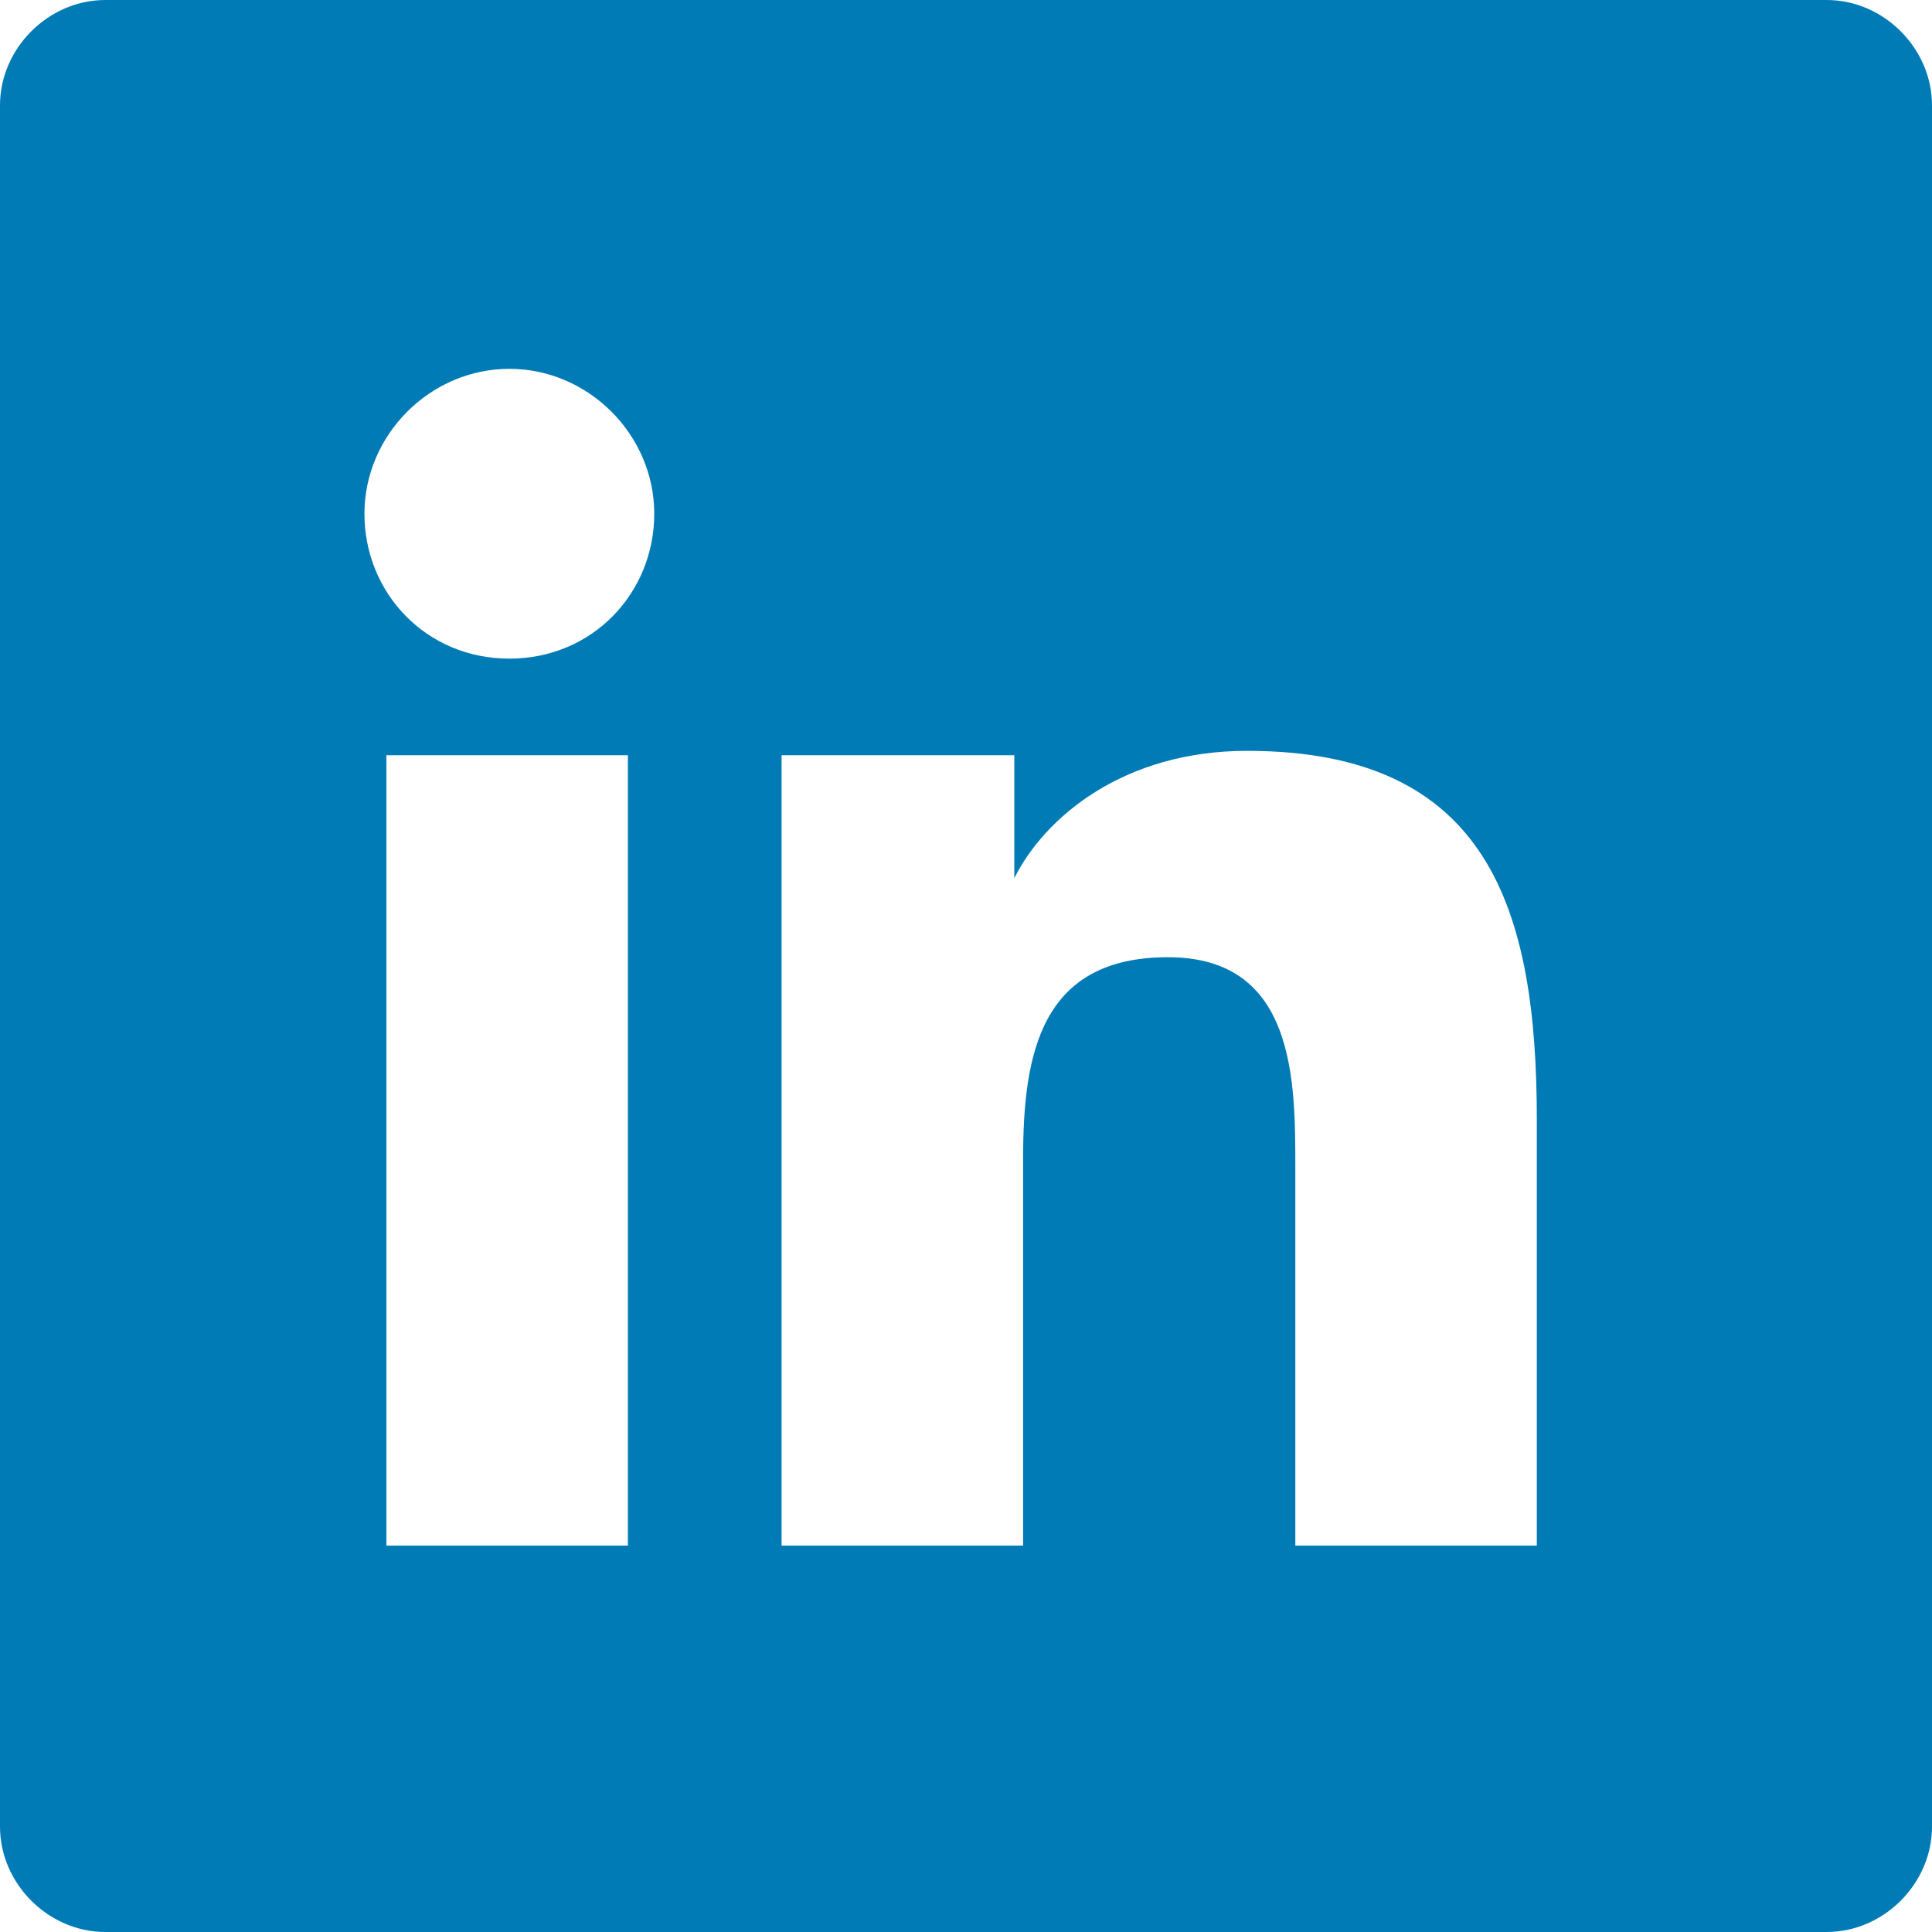
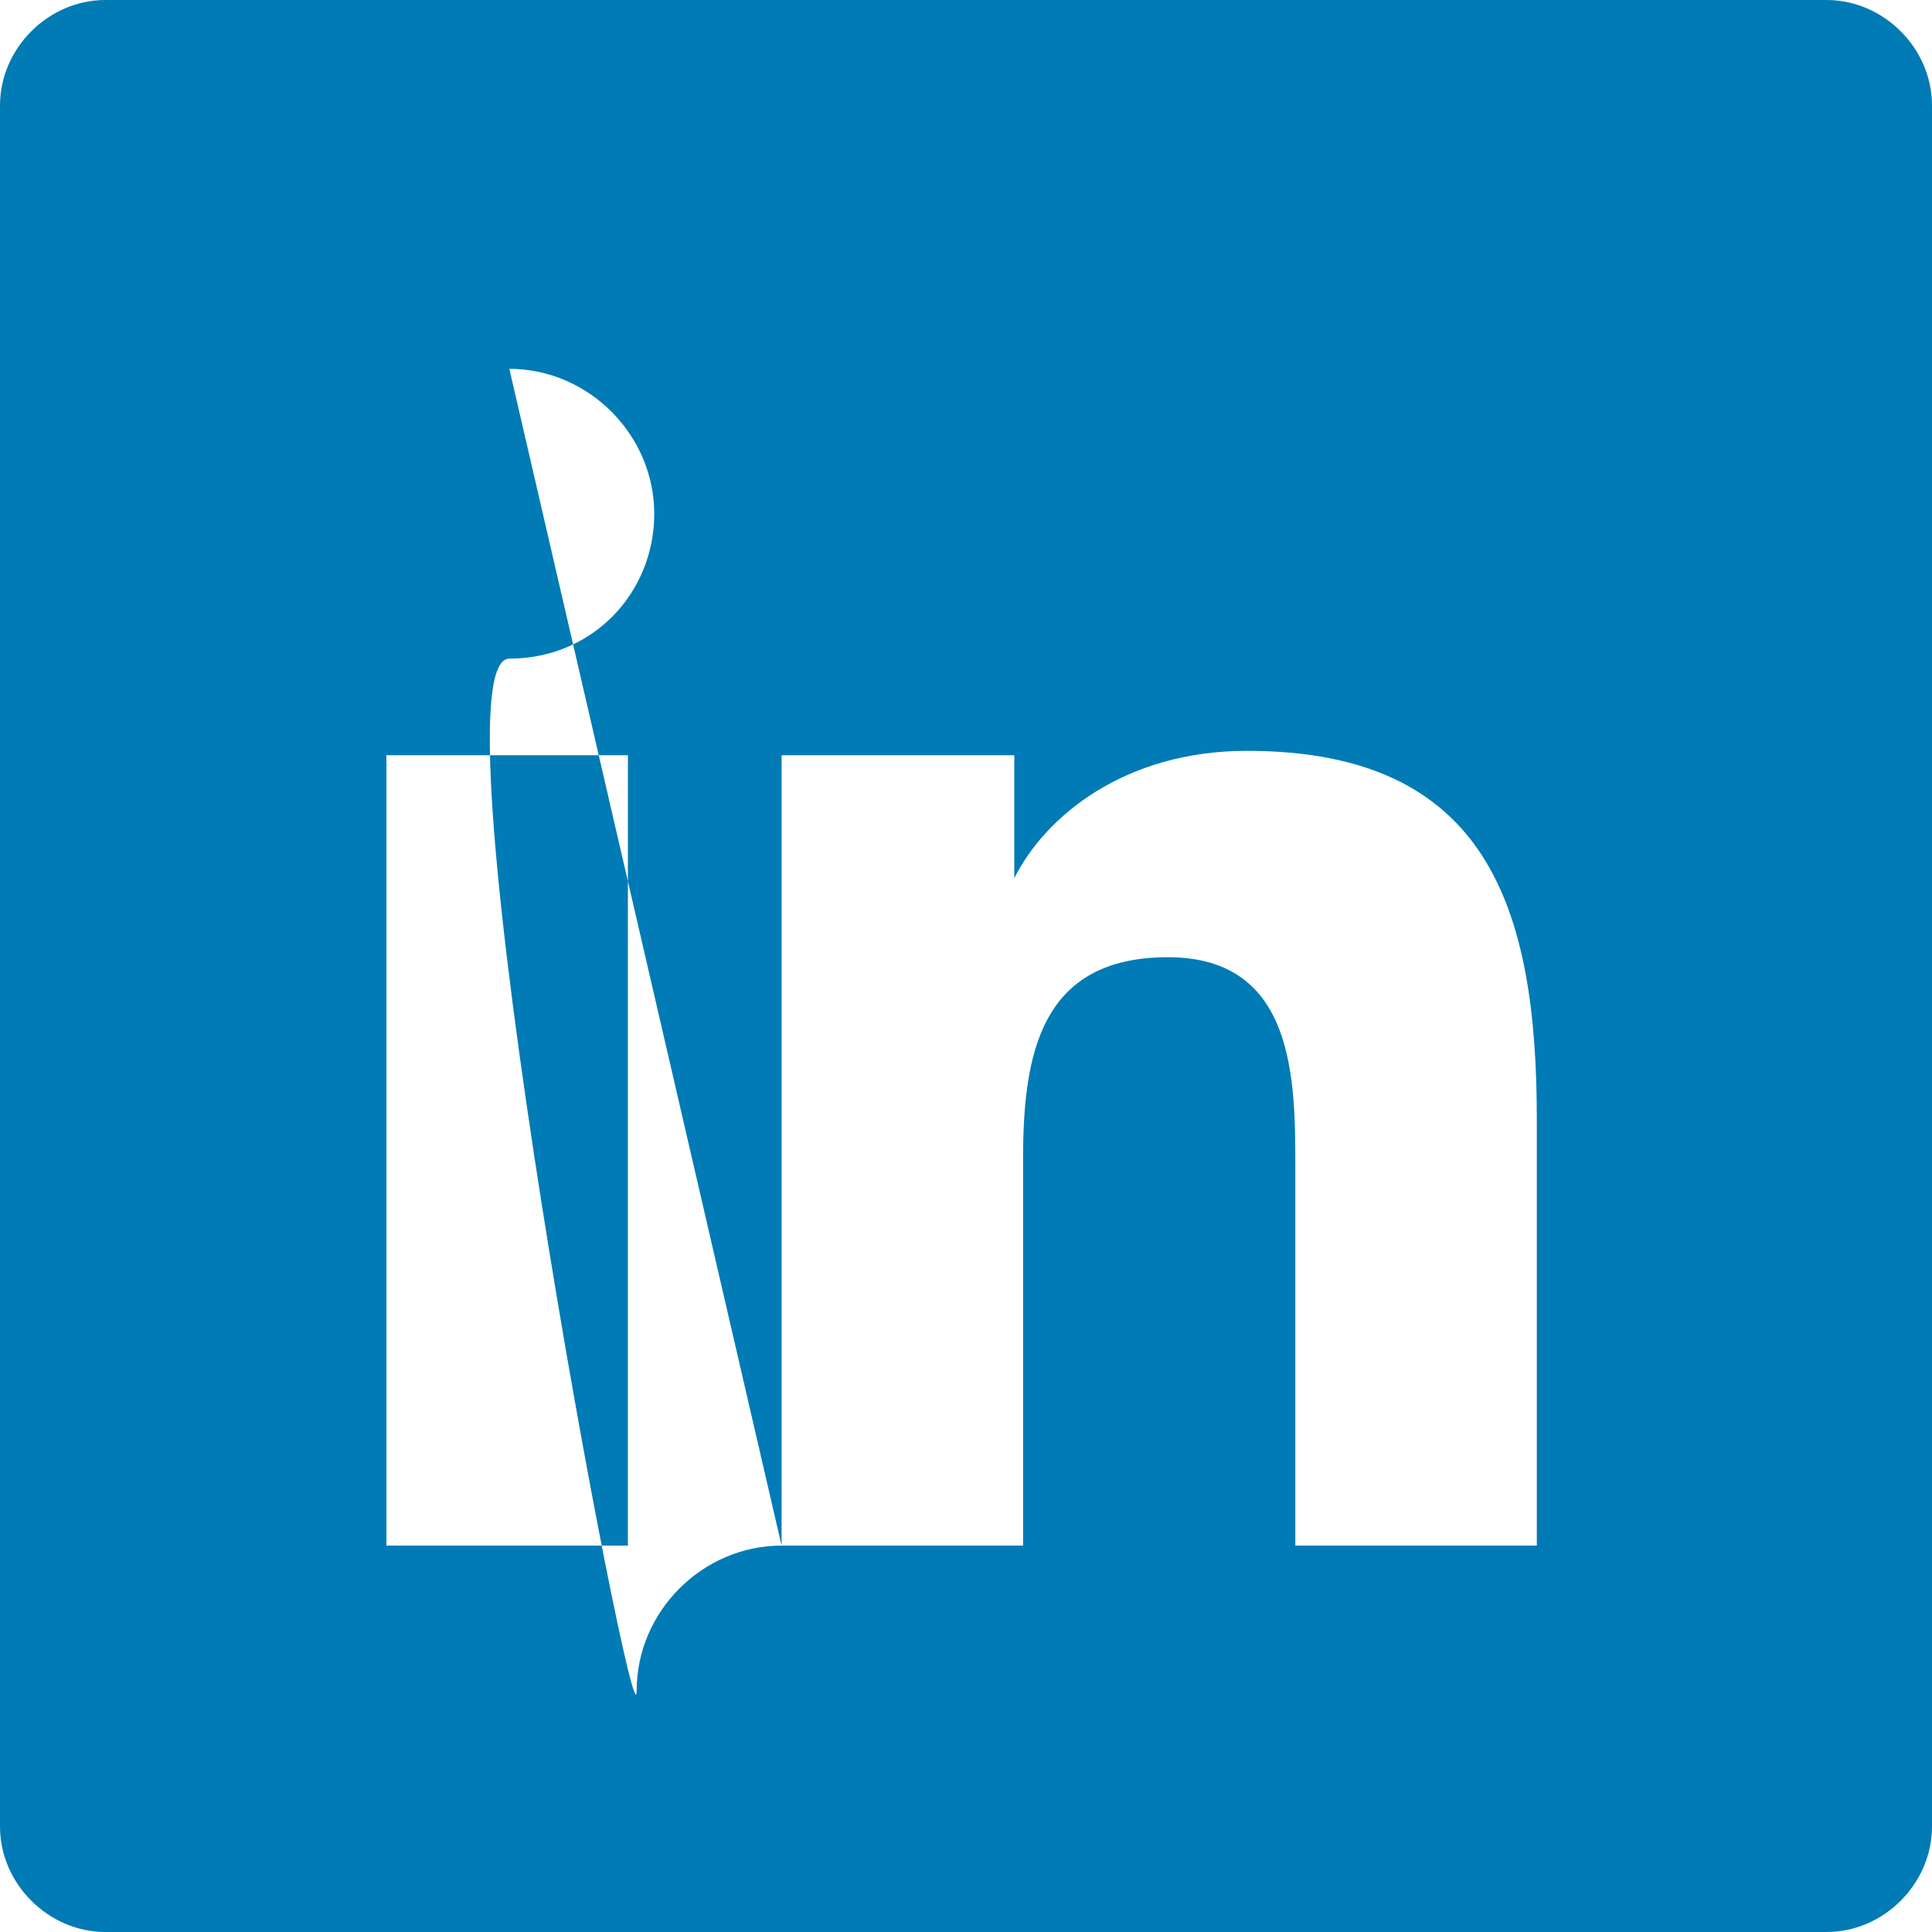
<svg xmlns="http://www.w3.org/2000/svg" version="1.1" id="Layer_1" x="0px" y="0px" viewBox="0 0 44 44" style="enable-background:new 0 0 44 44;" xml:space="preserve">
  <style type="text/css">
	.st0{fill-rule:evenodd;clip-rule:evenodd;fill:#007BB5;}
</style>
  <desc>Created with Sketch.</desc>
  <g id="Icon_x2F_Social_x2F_linkedin-color">
-     <path id="Shape" class="st0" d="M17.8,35.2h5.5v-8.8c0-2.4,0.4-4.6,3.3-4.6s2.9,2.8,2.9,4.8v8.6H35v-9.7c0-4.8-1.1-8.4-6.6-8.4   c-2.8,0-4.6,1.5-5.3,2.9l0,0v-2.8h-5.3V35.2z M11.6,8.4c-1.8,0-3.3,1.5-3.3,3.3S9.7,15,11.6,15s3.3-1.5,3.3-3.3S13.4,8.4,11.6,8.4   L11.6,8.4z M8.8,35.2h5.5v-18H8.8V35.2z M2.4,44C1.1,44,0,42.9,0,41.6V2.4C0,1.1,1.1,0,2.4,0h39.2C42.9,0,44,1.1,44,2.4v39.2   c0,1.3-1.1,2.4-2.4,2.4C41.6,44,2.4,44,2.4,44z" />
+     <path id="Shape" class="st0" d="M17.8,35.2h5.5v-8.8c0-2.4,0.4-4.6,3.3-4.6s2.9,2.8,2.9,4.8v8.6H35v-9.7c0-4.8-1.1-8.4-6.6-8.4   c-2.8,0-4.6,1.5-5.3,2.9l0,0v-2.8h-5.3V35.2z c-1.8,0-3.3,1.5-3.3,3.3S9.7,15,11.6,15s3.3-1.5,3.3-3.3S13.4,8.4,11.6,8.4   L11.6,8.4z M8.8,35.2h5.5v-18H8.8V35.2z M2.4,44C1.1,44,0,42.9,0,41.6V2.4C0,1.1,1.1,0,2.4,0h39.2C42.9,0,44,1.1,44,2.4v39.2   c0,1.3-1.1,2.4-2.4,2.4C41.6,44,2.4,44,2.4,44z" />
  </g>
</svg>